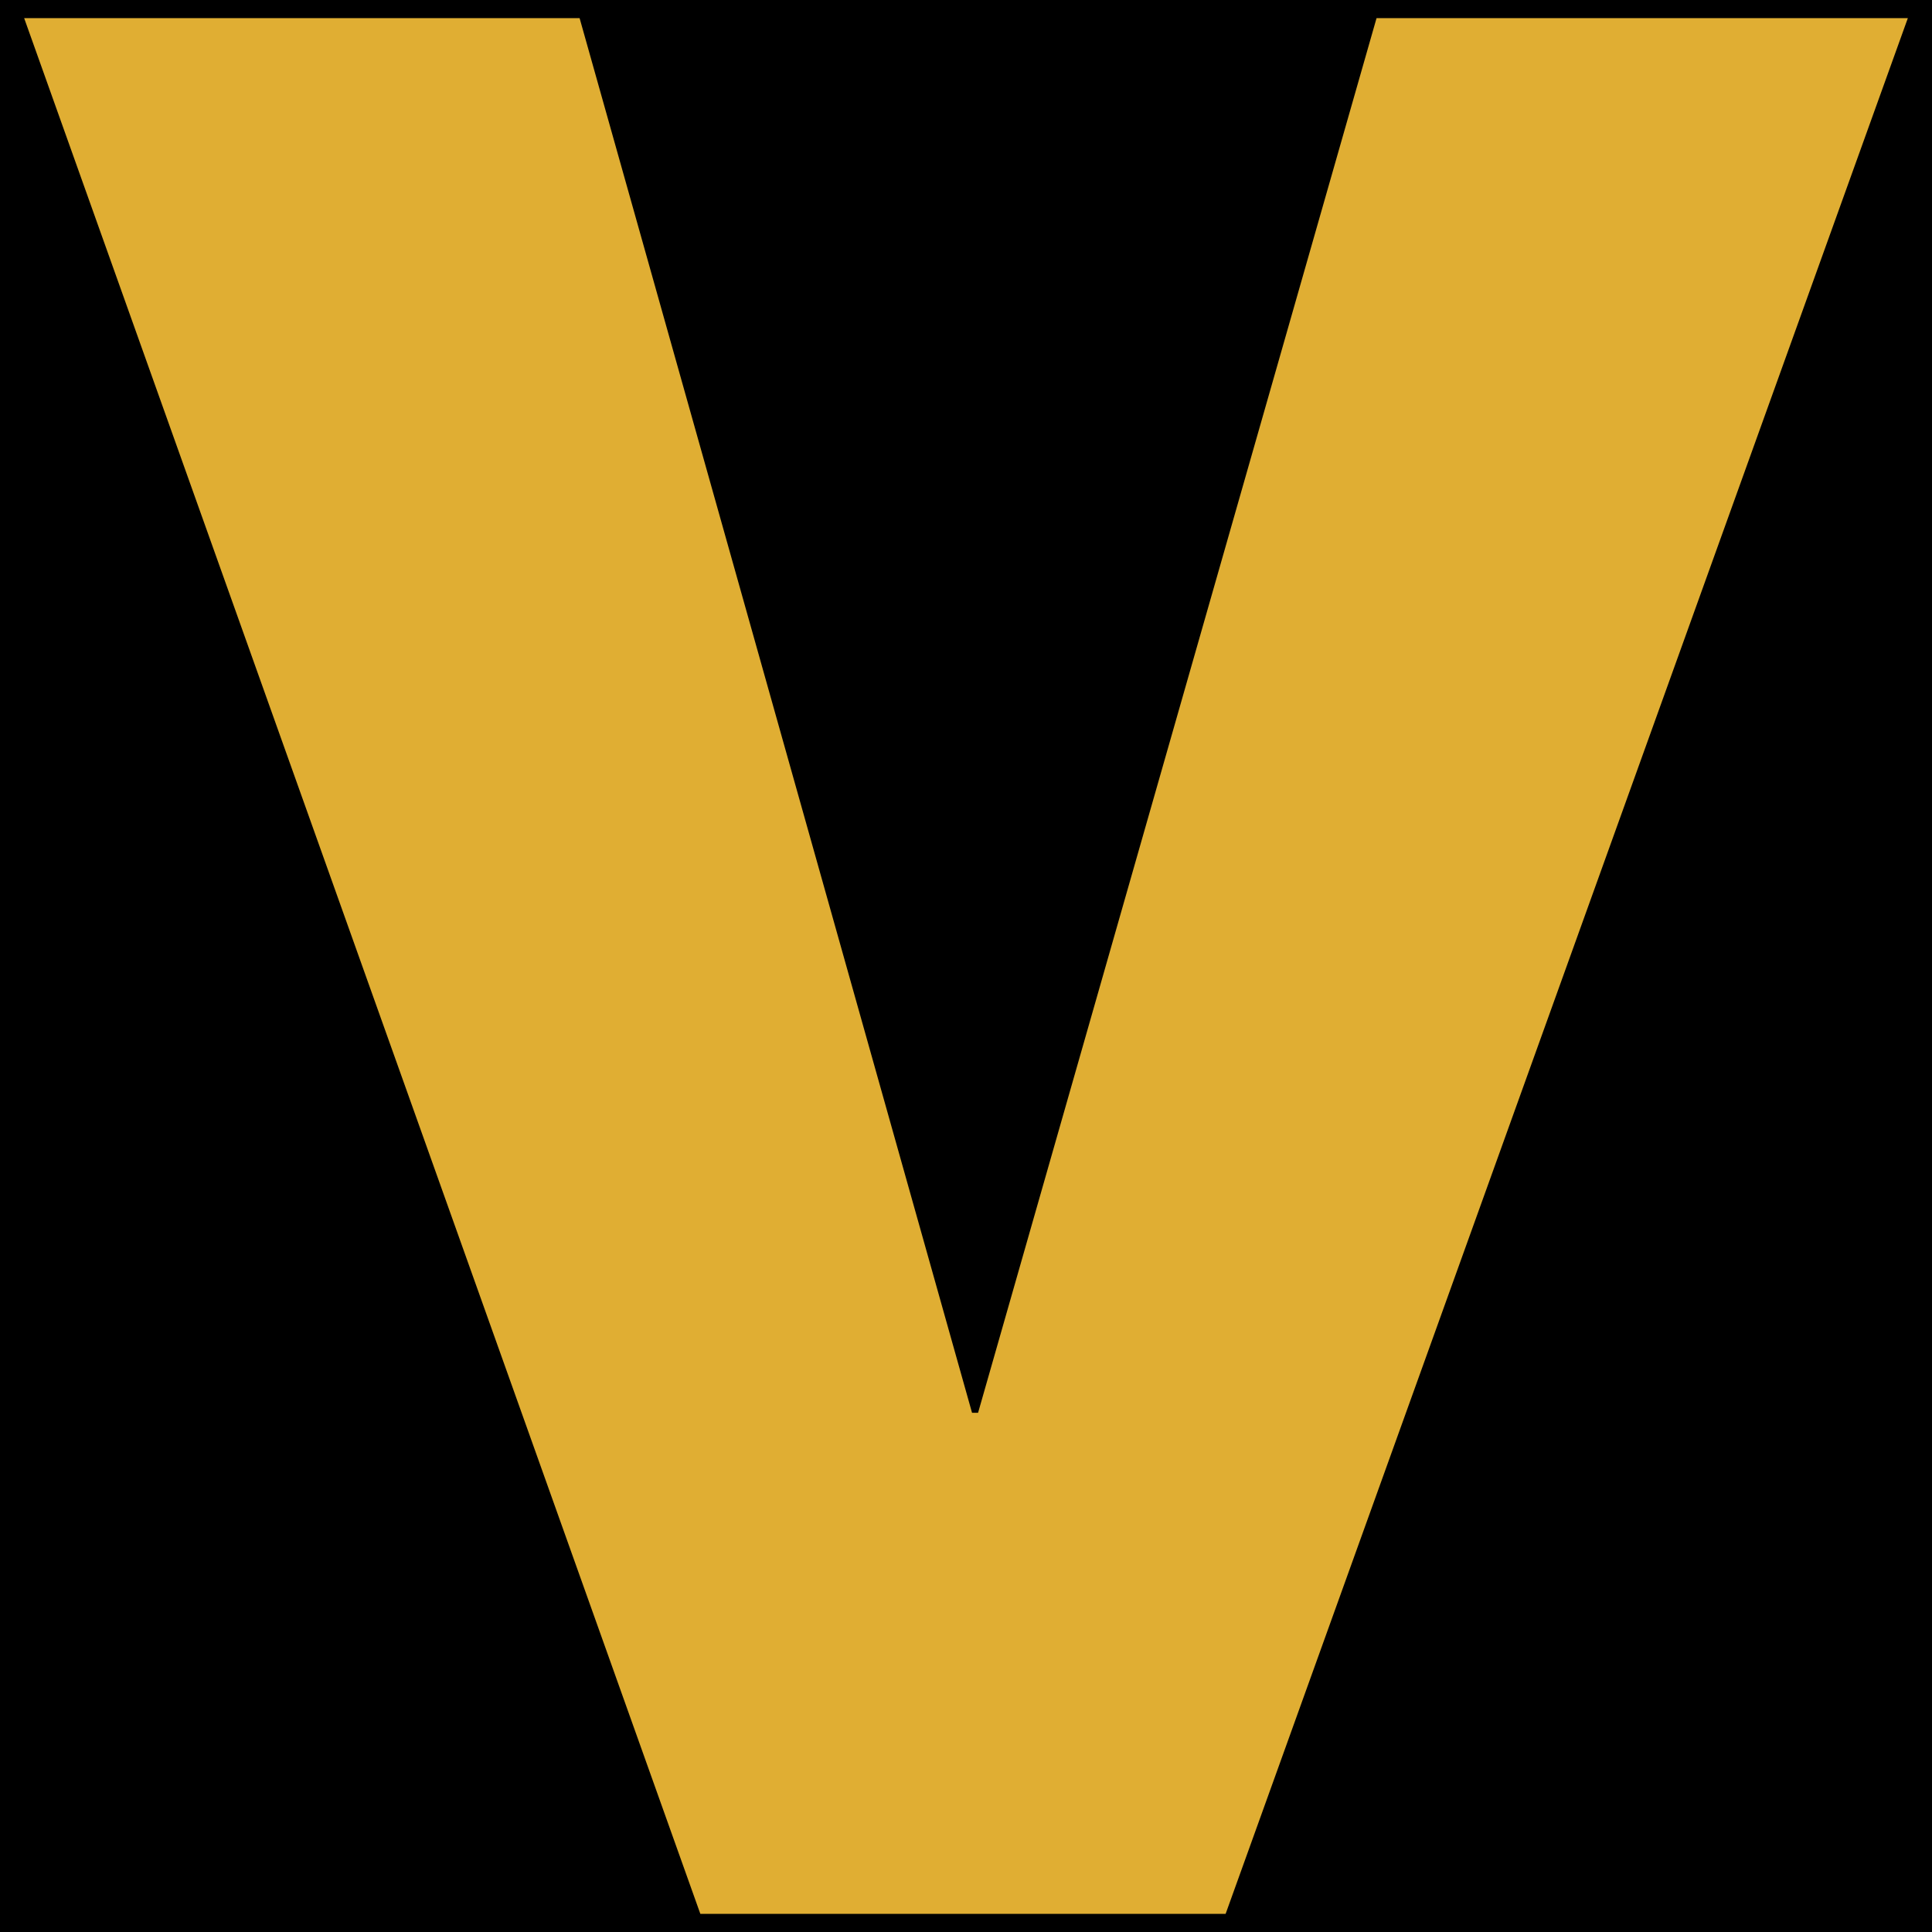
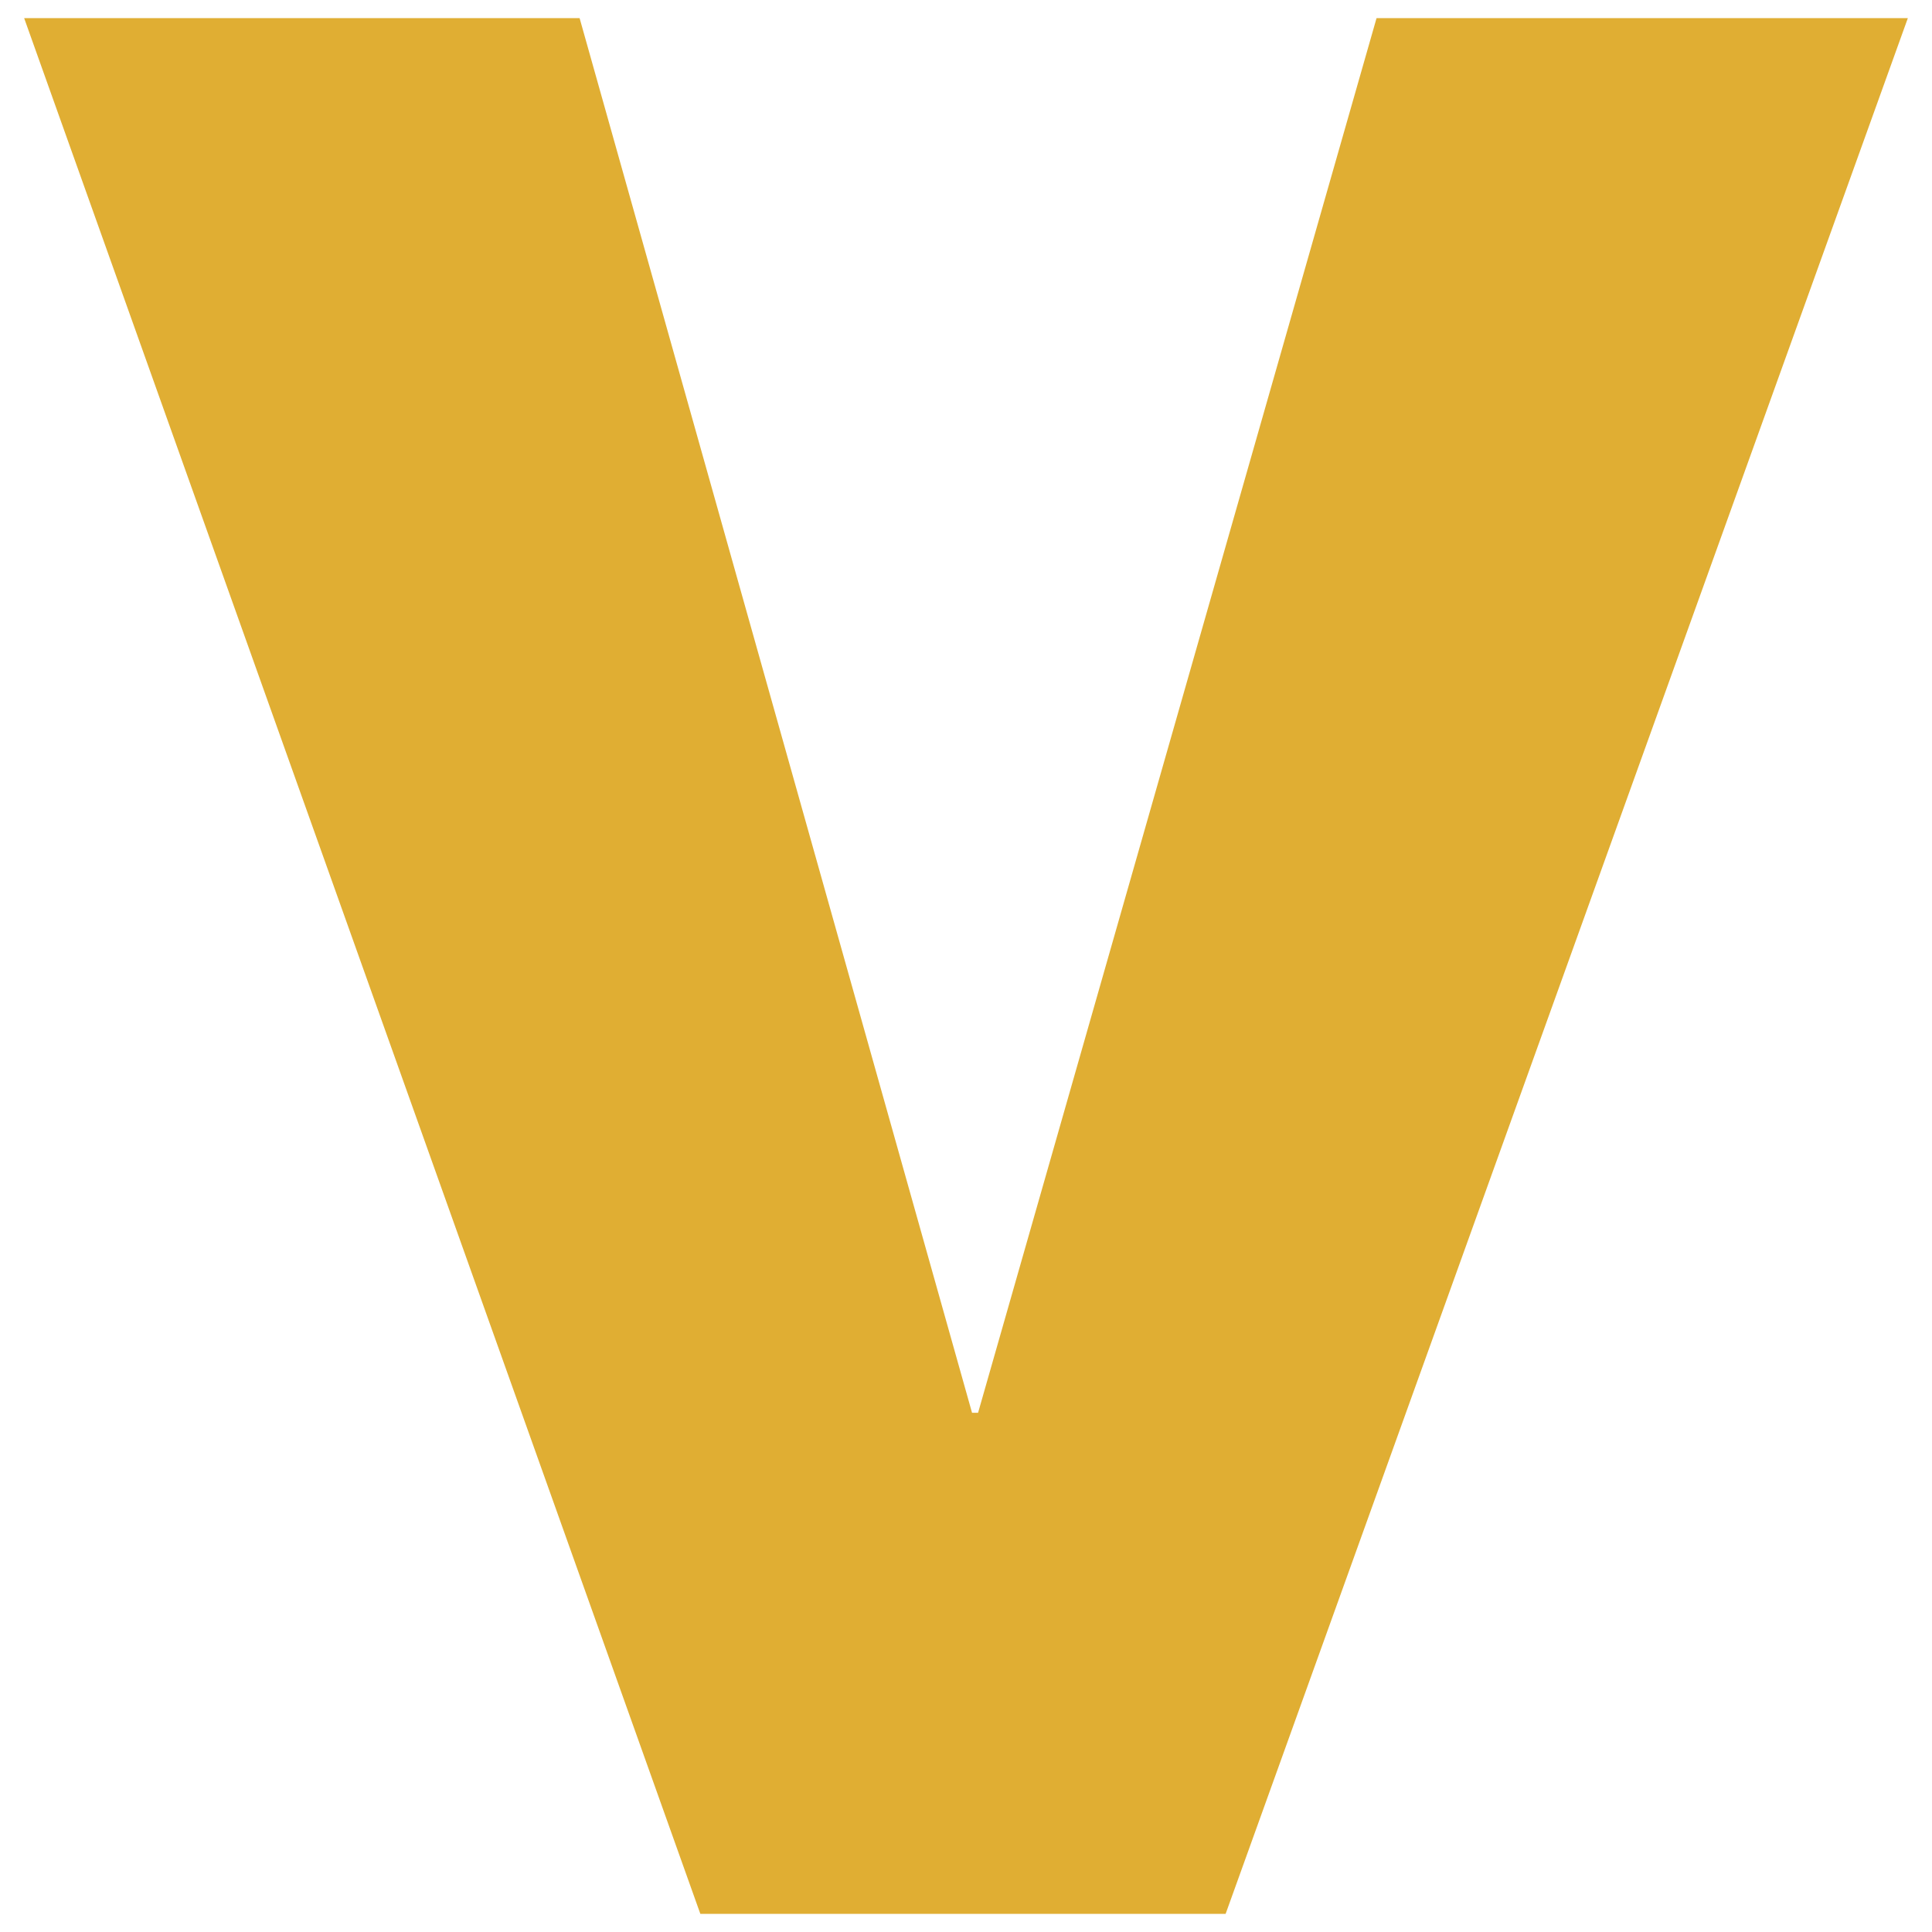
<svg xmlns="http://www.w3.org/2000/svg" version="1.1" id="レイヤー_1" x="0px" y="0px" viewBox="0 0 32 32" style="enable-background:new 0 0 32 32;" xml:space="preserve">
  <style type="text/css">
	.st0{fill:#E0AE33;}
</style>
-   <rect width="32" height="32" />
  <g>
    <g>
      <polygon class="st0" points="22.8,0.3 16.2,23.4 16.1,23.4 9.6,0.3 0.4,0.3 11.6,31.7 20.3,31.7 31.6,0.3   " />
    </g>
  </g>
</svg>